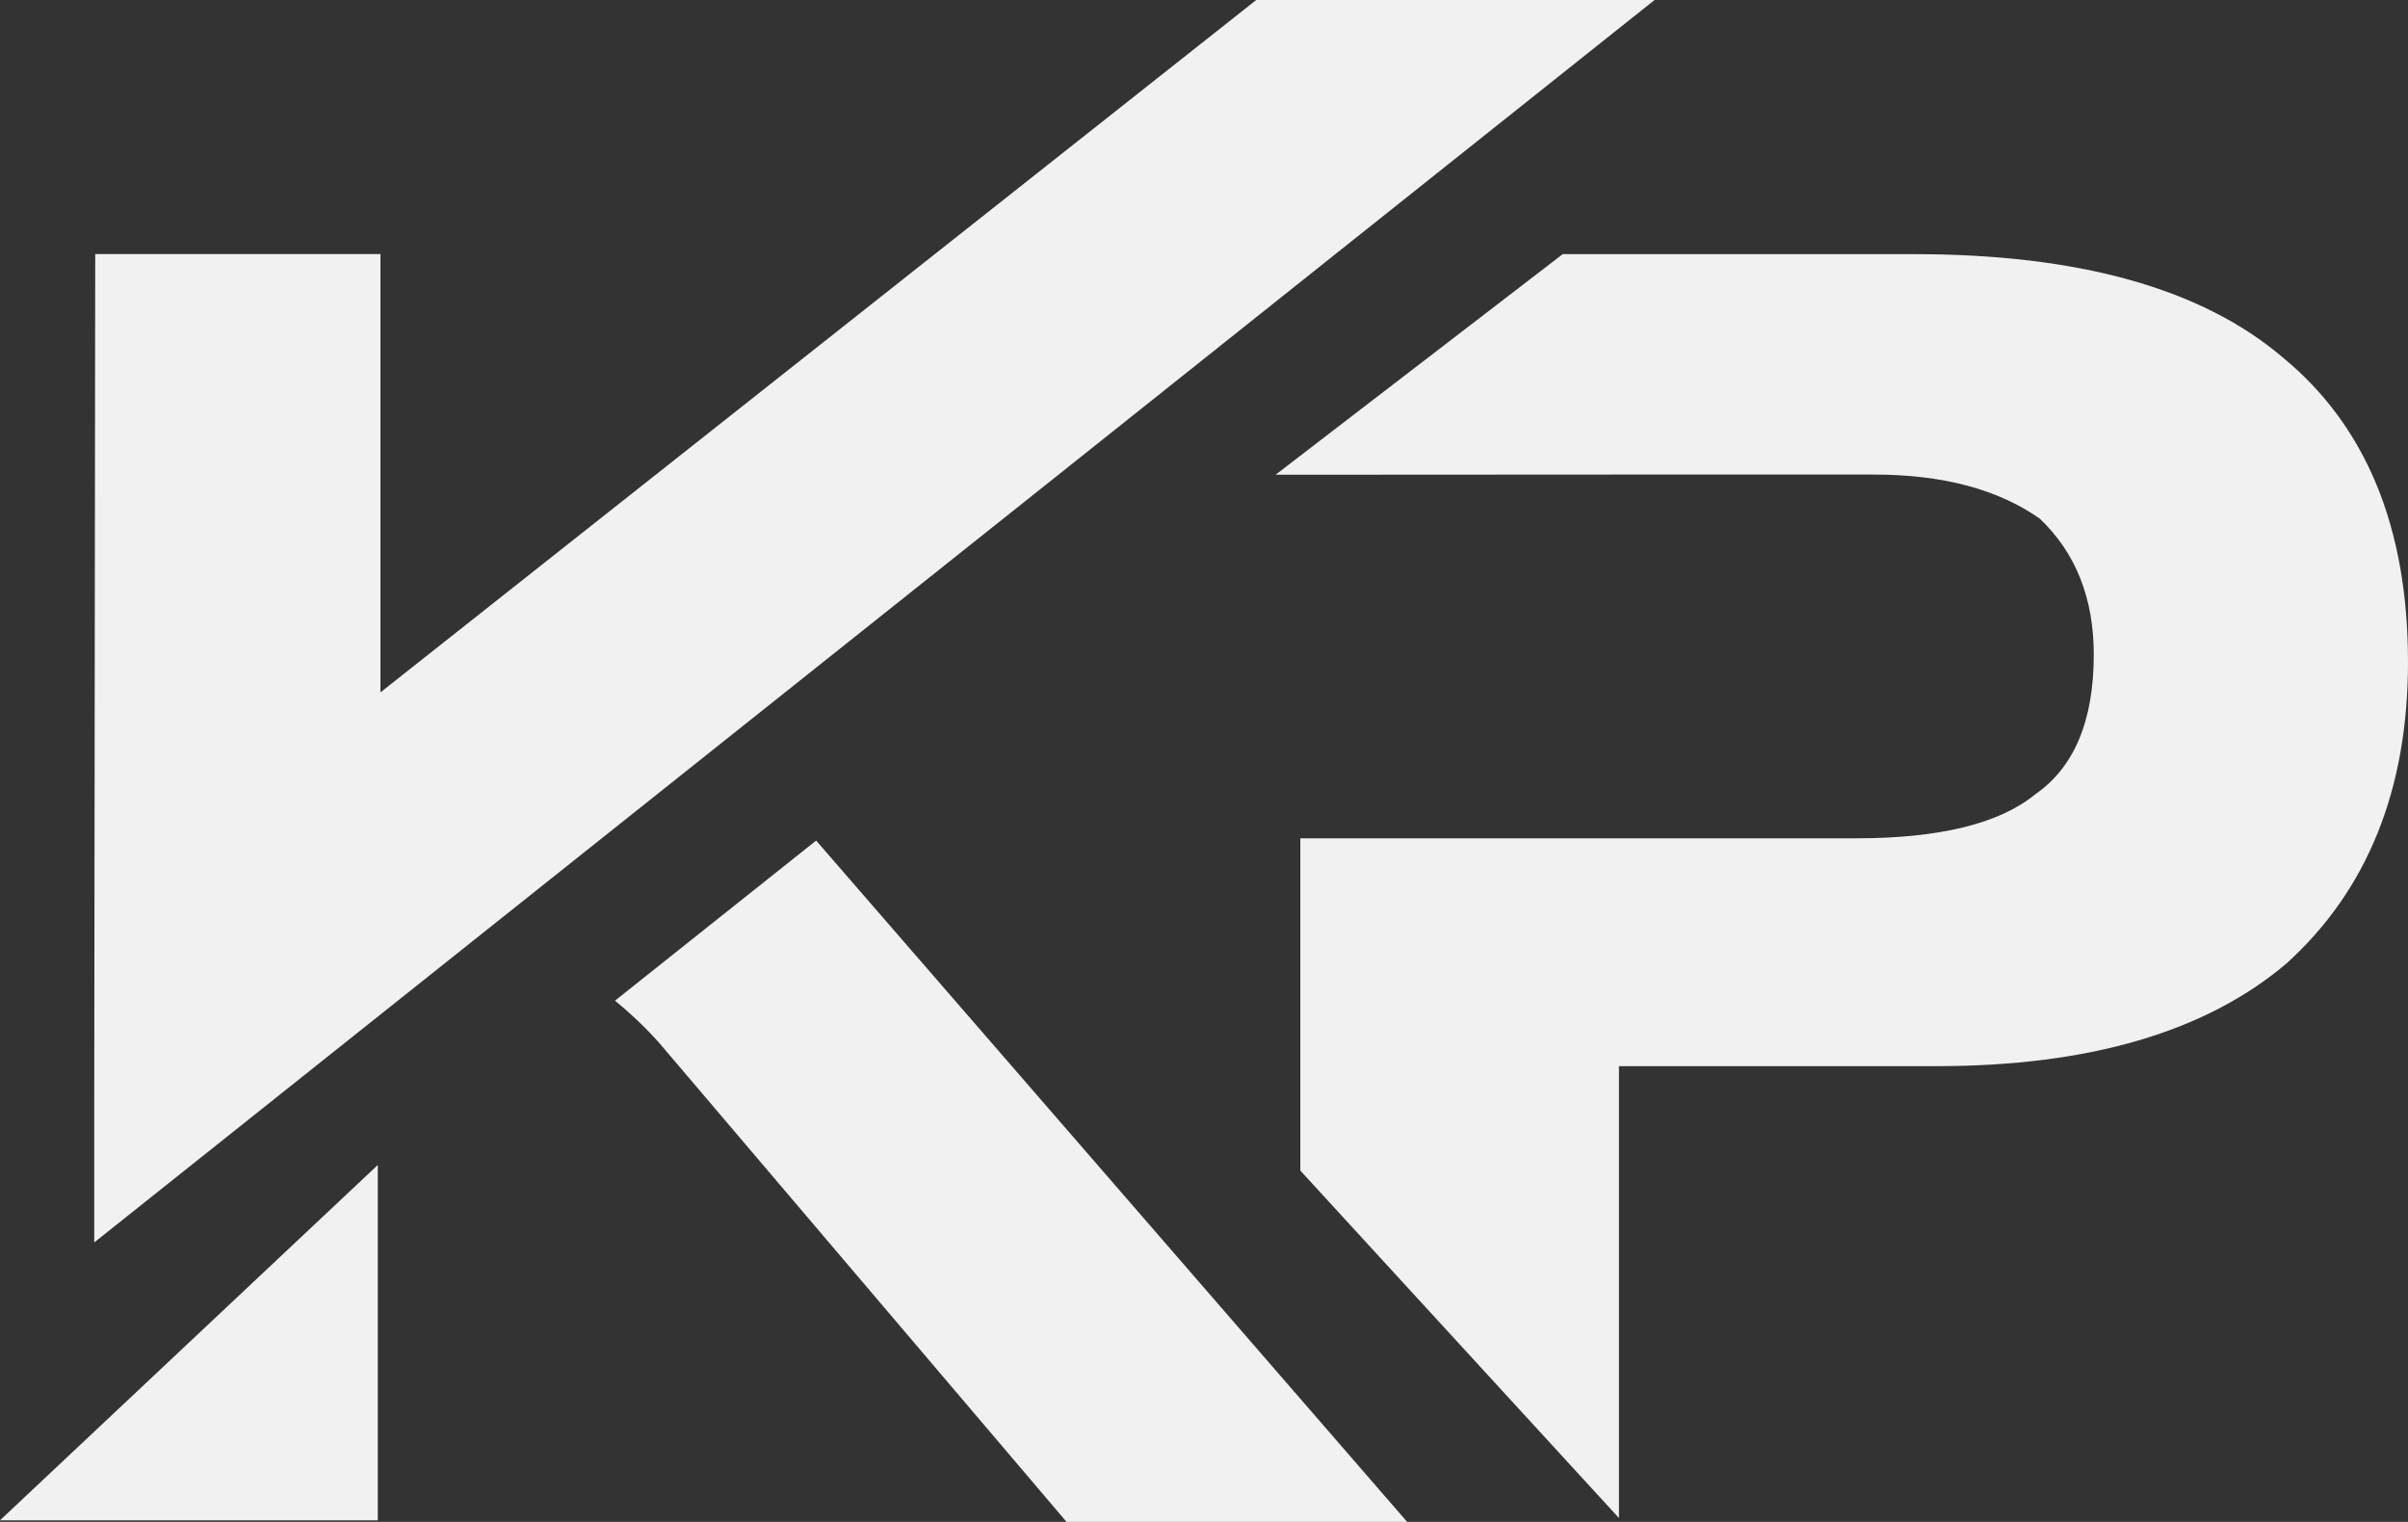
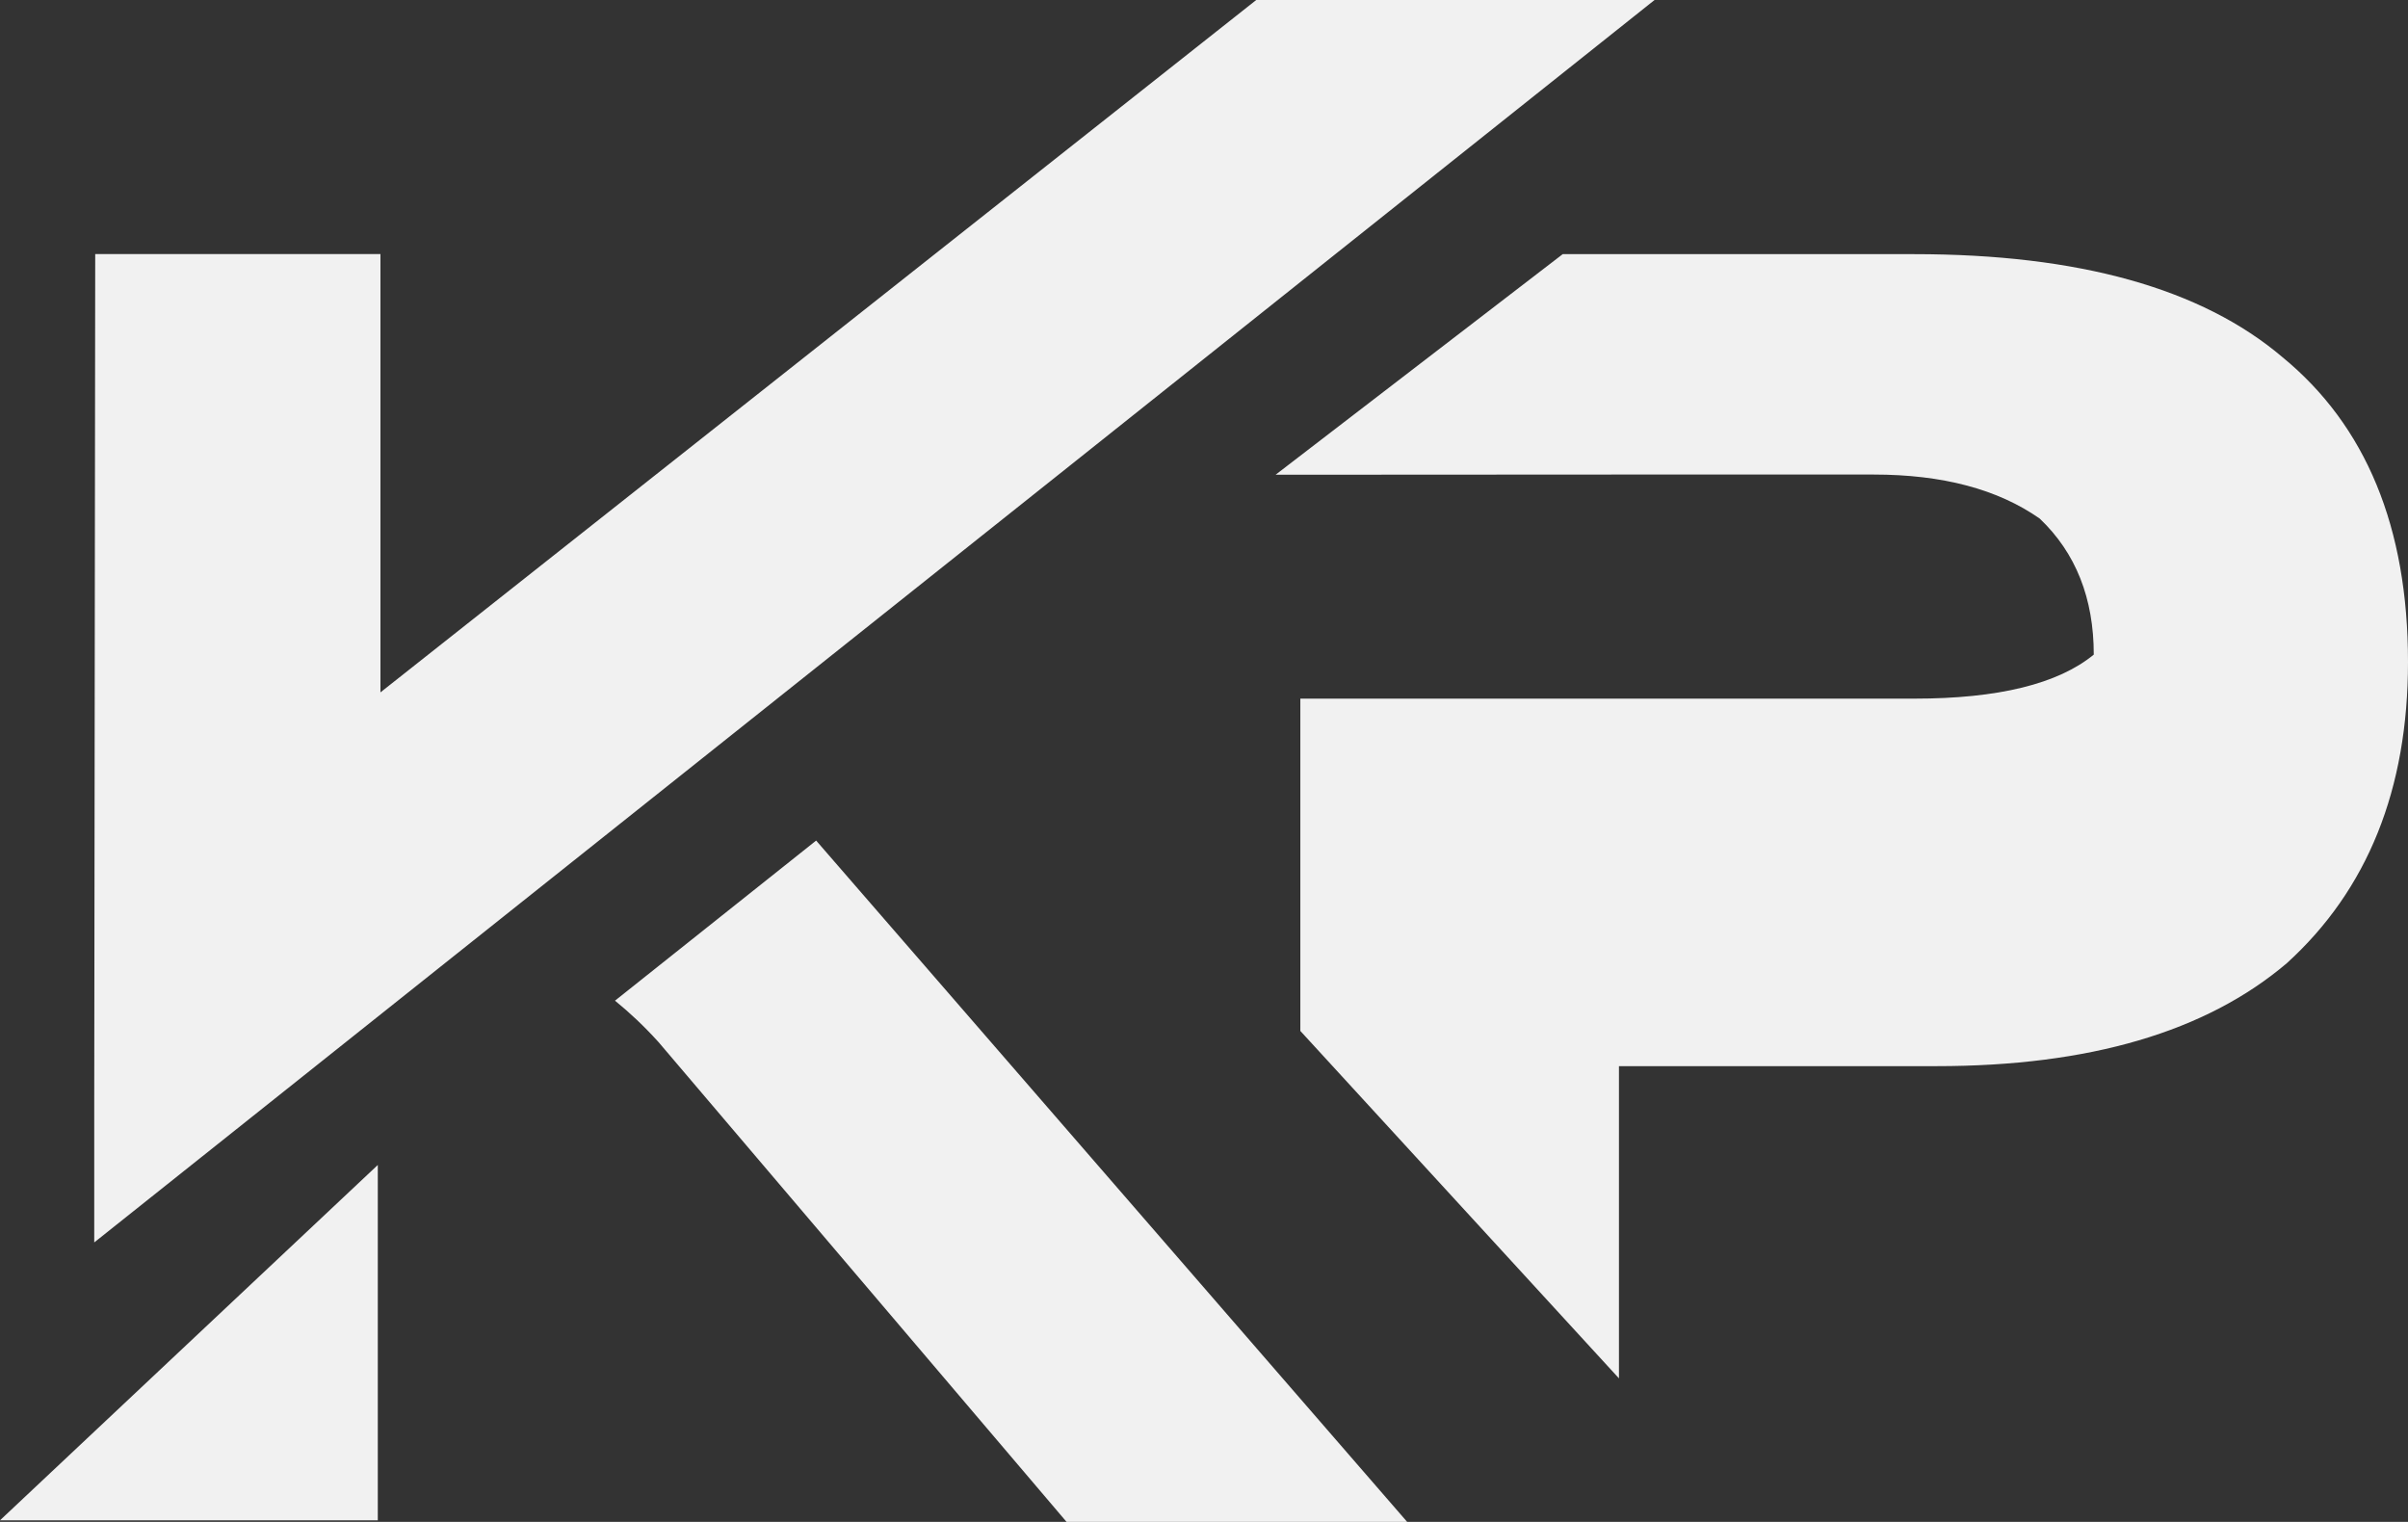
<svg xmlns="http://www.w3.org/2000/svg" id="Layer_1" x="0px" y="0px" width="211.979px" height="133.957px" viewBox="0 0 211.979 133.957" xml:space="preserve">
  <rect x="0" y="0" width="211.979" height="133.957" fill="#333333" stroke="none" />
  <g>
    <g>
-       <path fill="#F1F1F1" d="M33.258,133.821v-31.277L0,133.821H33.258z M200.914,31.428c-7.115-6.037-17.921-9.057-32.412-9.057 h-30.934l-25.276,19.417l30.227-0.017h22.423c6.066,0,10.932,1.294,14.624,3.882c3.17,3.021,4.751,7.011,4.751,11.968 c0,5.82-1.722,9.926-5.151,12.295c-3.151,2.584-8.423,3.876-15.8,3.876H114.47v29.248l28.048,30.581V93.845h27.963 c13.43,0,23.722-3.021,30.83-9.062c7.108-6.459,10.668-15.295,10.668-26.518C211.979,46.414,208.283,37.468,200.914,31.428z M54.139,88.082c1.276,1.038,2.551,2.23,3.831,3.645l35.917,42.23h29.984L71.846,73.99L54.139,88.082z M93.166,41.795 l24.385-19.424L145.652,0h-35.064L33.491,60.945v-38.58H8.382L8.296,96.677v12.685l31.478-25.064l46.62-37.113L93.166,41.795z" />
+       <path fill="#F1F1F1" d="M33.258,133.821v-31.277L0,133.821H33.258z M200.914,31.428c-7.115-6.037-17.921-9.057-32.412-9.057 h-30.934l-25.276,19.417l30.227-0.017h22.423c6.066,0,10.932,1.294,14.624,3.882c3.17,3.021,4.751,7.011,4.751,11.968 c-3.151,2.584-8.423,3.876-15.8,3.876H114.47v29.248l28.048,30.581V93.845h27.963 c13.43,0,23.722-3.021,30.83-9.062c7.108-6.459,10.668-15.295,10.668-26.518C211.979,46.414,208.283,37.468,200.914,31.428z M54.139,88.082c1.276,1.038,2.551,2.23,3.831,3.645l35.917,42.23h29.984L71.846,73.99L54.139,88.082z M93.166,41.795 l24.385-19.424L145.652,0h-35.064L33.491,60.945v-38.58H8.382L8.296,96.677v12.685l31.478-25.064l46.62-37.113L93.166,41.795z" />
    </g>
  </g>
</svg>